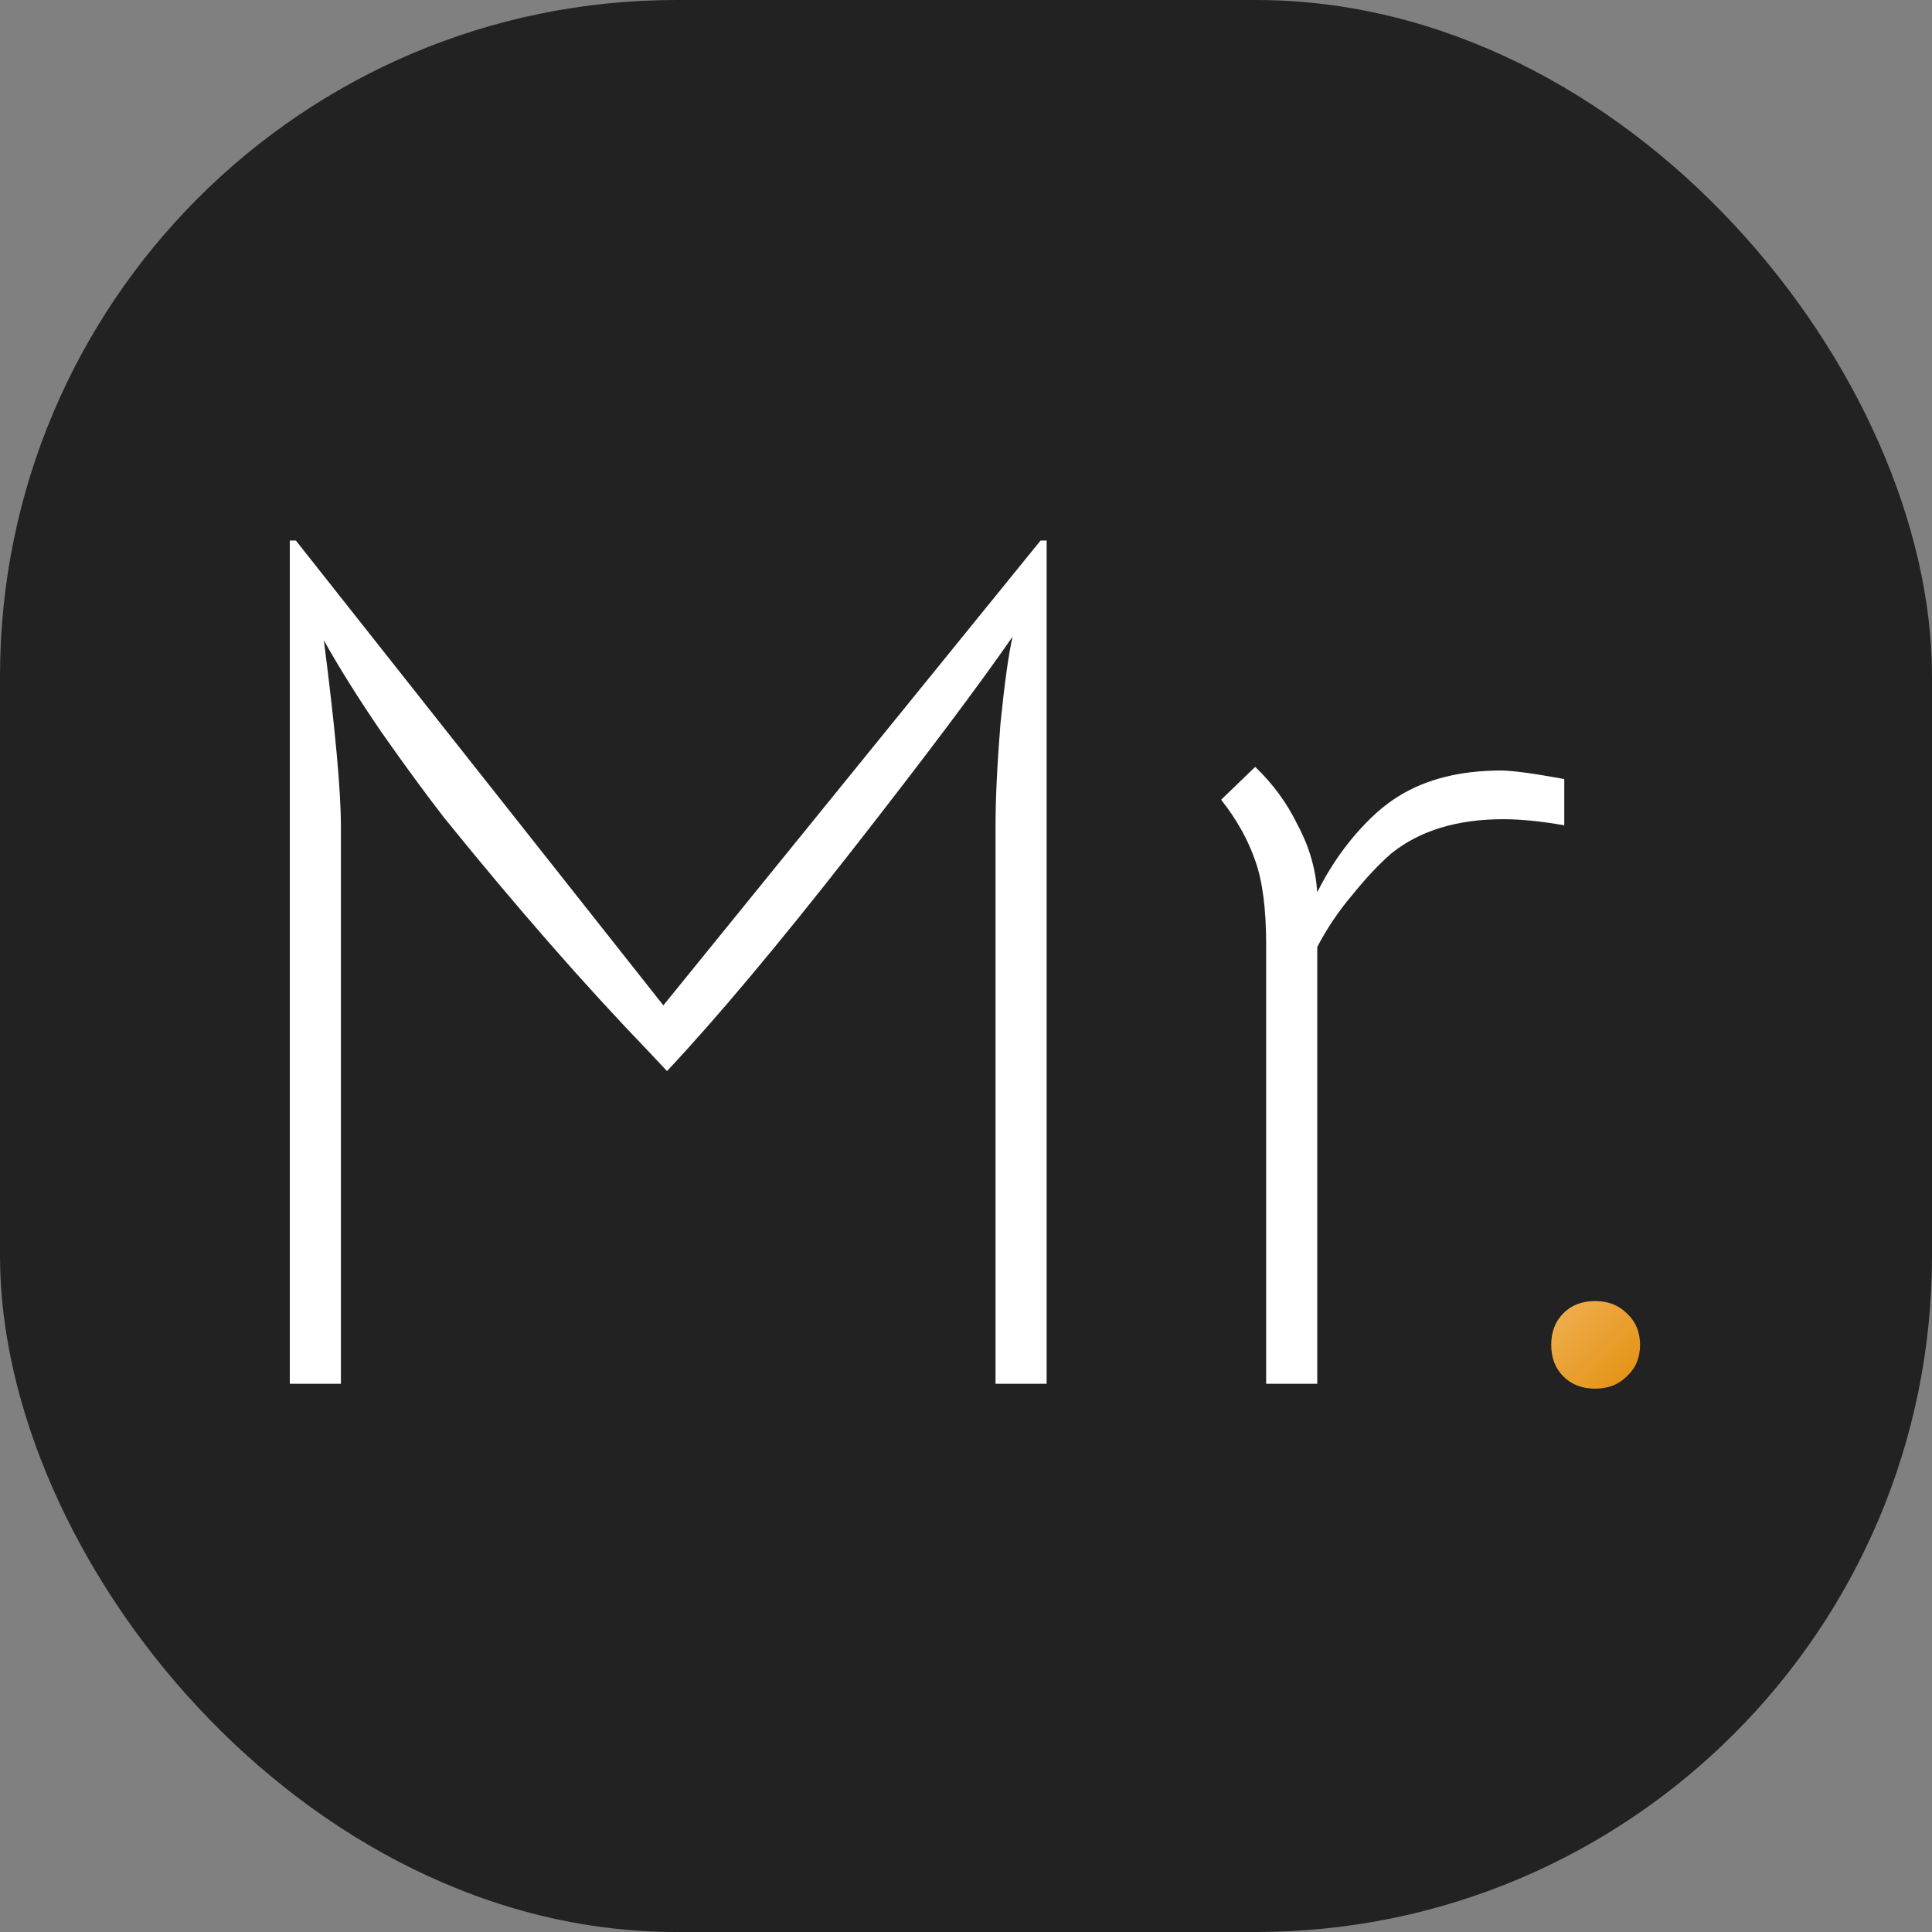
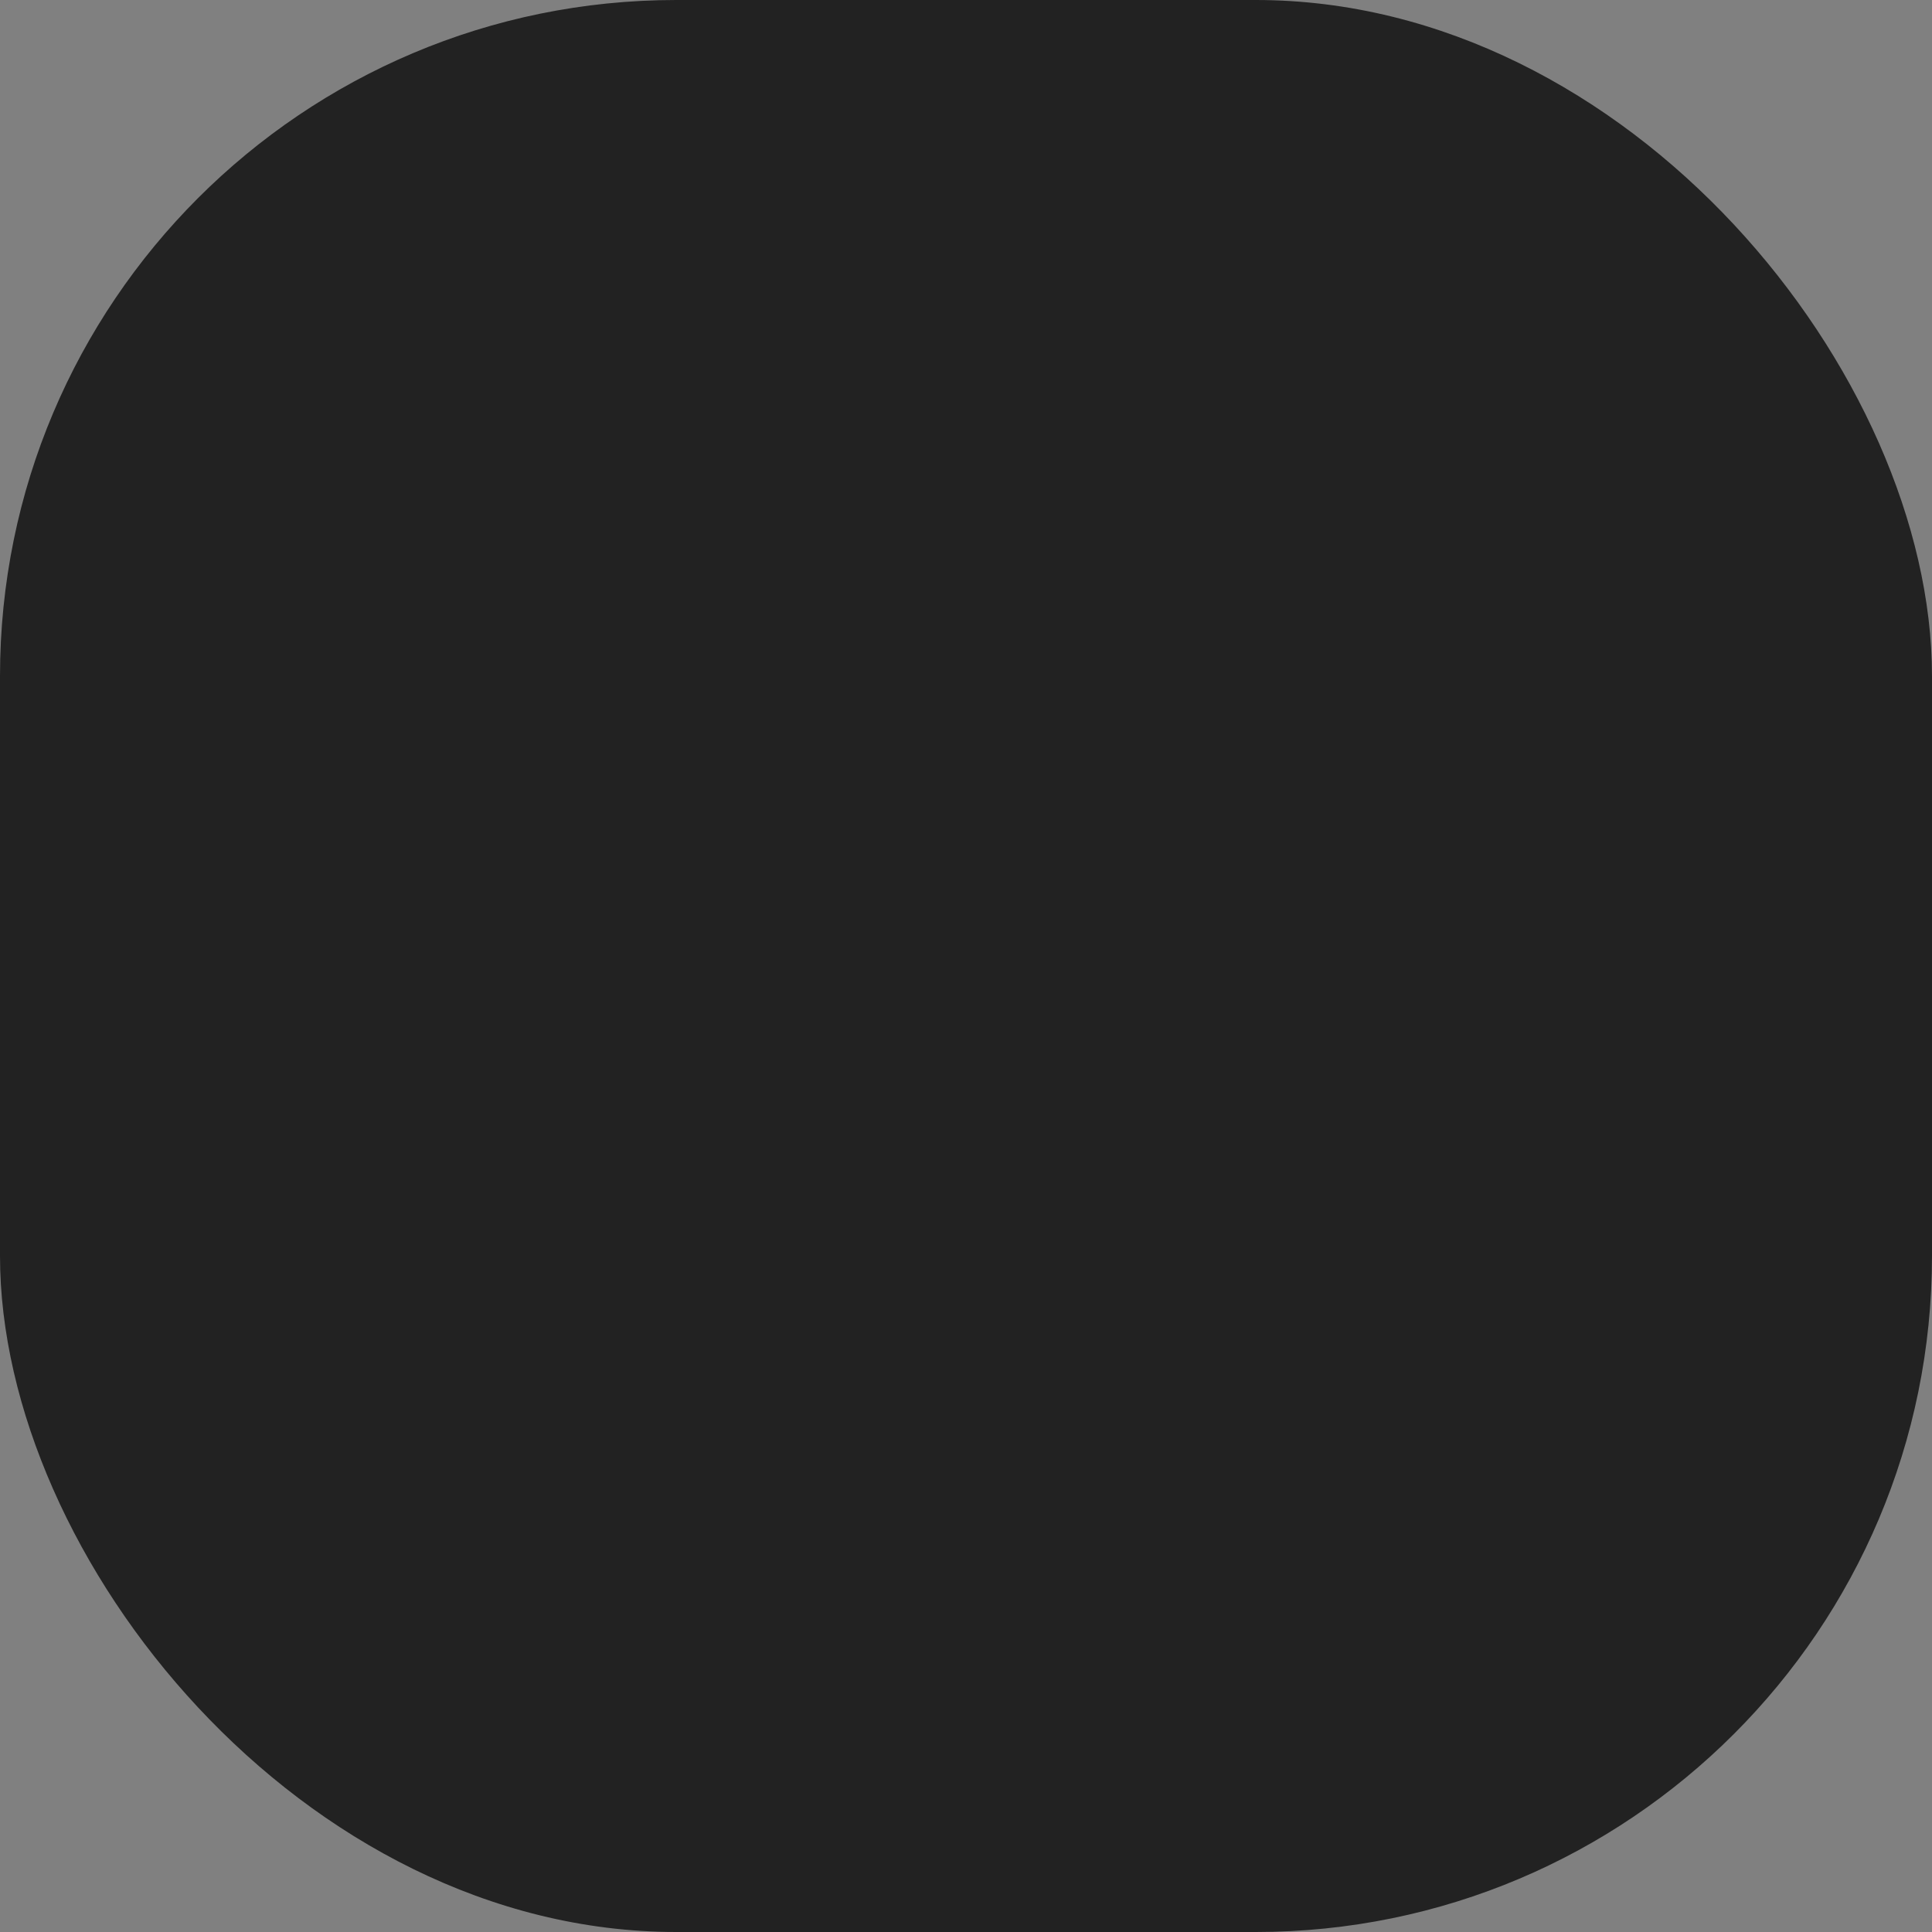
<svg xmlns="http://www.w3.org/2000/svg" version="1.1" width="1000" height="1000">
  <rect width="100%" height="100%" fill="#808080" stroke="none" />
  <g clip-path="url(#SvgjsClipPath1040)">
    <rect width="1000" height="1000" fill="#222222" />
    <g transform="matrix(2.917,0,0,2.917,150,279.792)">
      <svg version="1.1" width="240" height="151">
        <svg width="240" height="151" viewBox="0 0 240 151" fill="none">
          <g clip-path="url(#clip0_178_1023)">
            <path d="M231.603 150.489C229.3 150.489 227.429 149.769 225.989 148.329C224.55 146.89 223.83 145.019 223.83 142.716C223.83 140.413 224.55 138.542 225.989 137.102C227.429 135.663 229.3 134.943 231.603 134.943C233.906 134.943 235.777 135.663 237.216 137.102C238.8 138.542 239.591 140.413 239.591 142.716C239.591 145.019 238.8 146.89 237.216 148.329C235.777 149.769 233.906 150.489 231.603 150.489Z" fill="url(#paint0_linear_178_1023)" />
            <path d="M214.916 40.807C216.932 40.807 220.674 41.311 226.144 42.318V50.523C221.969 49.803 218.371 49.443 215.348 49.443C207.144 49.443 200.522 51.458 195.485 55.489C193.325 57.36 191.022 59.807 188.575 62.83C186.129 65.708 184.041 68.803 182.314 72.114V149.625H173.246V71.682C173.246 65.349 172.598 60.383 171.303 56.784C170.007 53.042 167.992 49.443 165.257 45.989L171.303 40.159C174.469 43.182 176.988 46.636 178.86 50.523C180.875 54.265 182.026 58.224 182.314 62.398C184.185 58.655 186.416 55.273 189.007 52.25C191.598 49.227 194.189 46.924 196.78 45.341C201.674 42.318 207.719 40.807 214.916 40.807Z" fill="white" />
            <path d="M1.08 0L66.284 82.477L133.216 0H134.295V149.625H125.227V50.739C125.227 45.845 125.515 39.799 126.091 32.602C126.811 25.405 127.53 20.224 128.25 17.057C122.061 25.981 112.489 38.72 99.534 55.273C86.579 71.826 75.712 84.78 66.932 94.136L63.693 90.682C52.322 78.879 40.231 65.061 27.421 49.227C23.966 44.765 20.224 39.655 16.193 33.898C12.163 27.996 8.78 22.599 6.045 17.704C8.061 33.394 9.068 44.405 9.068 50.739V149.625H0V0H1.08Z" fill="white" />
          </g>
          <defs>
            <linearGradient id="paint0_linear_178_1023" x1="223.875" y1="134.777" x2="240.178" y2="151.112" gradientUnits="userSpaceOnUse">
              <stop stop-color="#EFB154" />
              <stop offset="1" stop-color="#E48E0D" />
            </linearGradient>
            <clipPath id="clip0_178_1023">
-               <rect width="239.591" height="150.489" fill="white" />
-             </clipPath>
+               </clipPath>
            <clipPath id="SvgjsClipPath1040">
              <rect width="1000" height="1000" x="0" y="0" rx="350" ry="350" />
            </clipPath>
          </defs>
        </svg>
      </svg>
    </g>
  </g>
</svg>